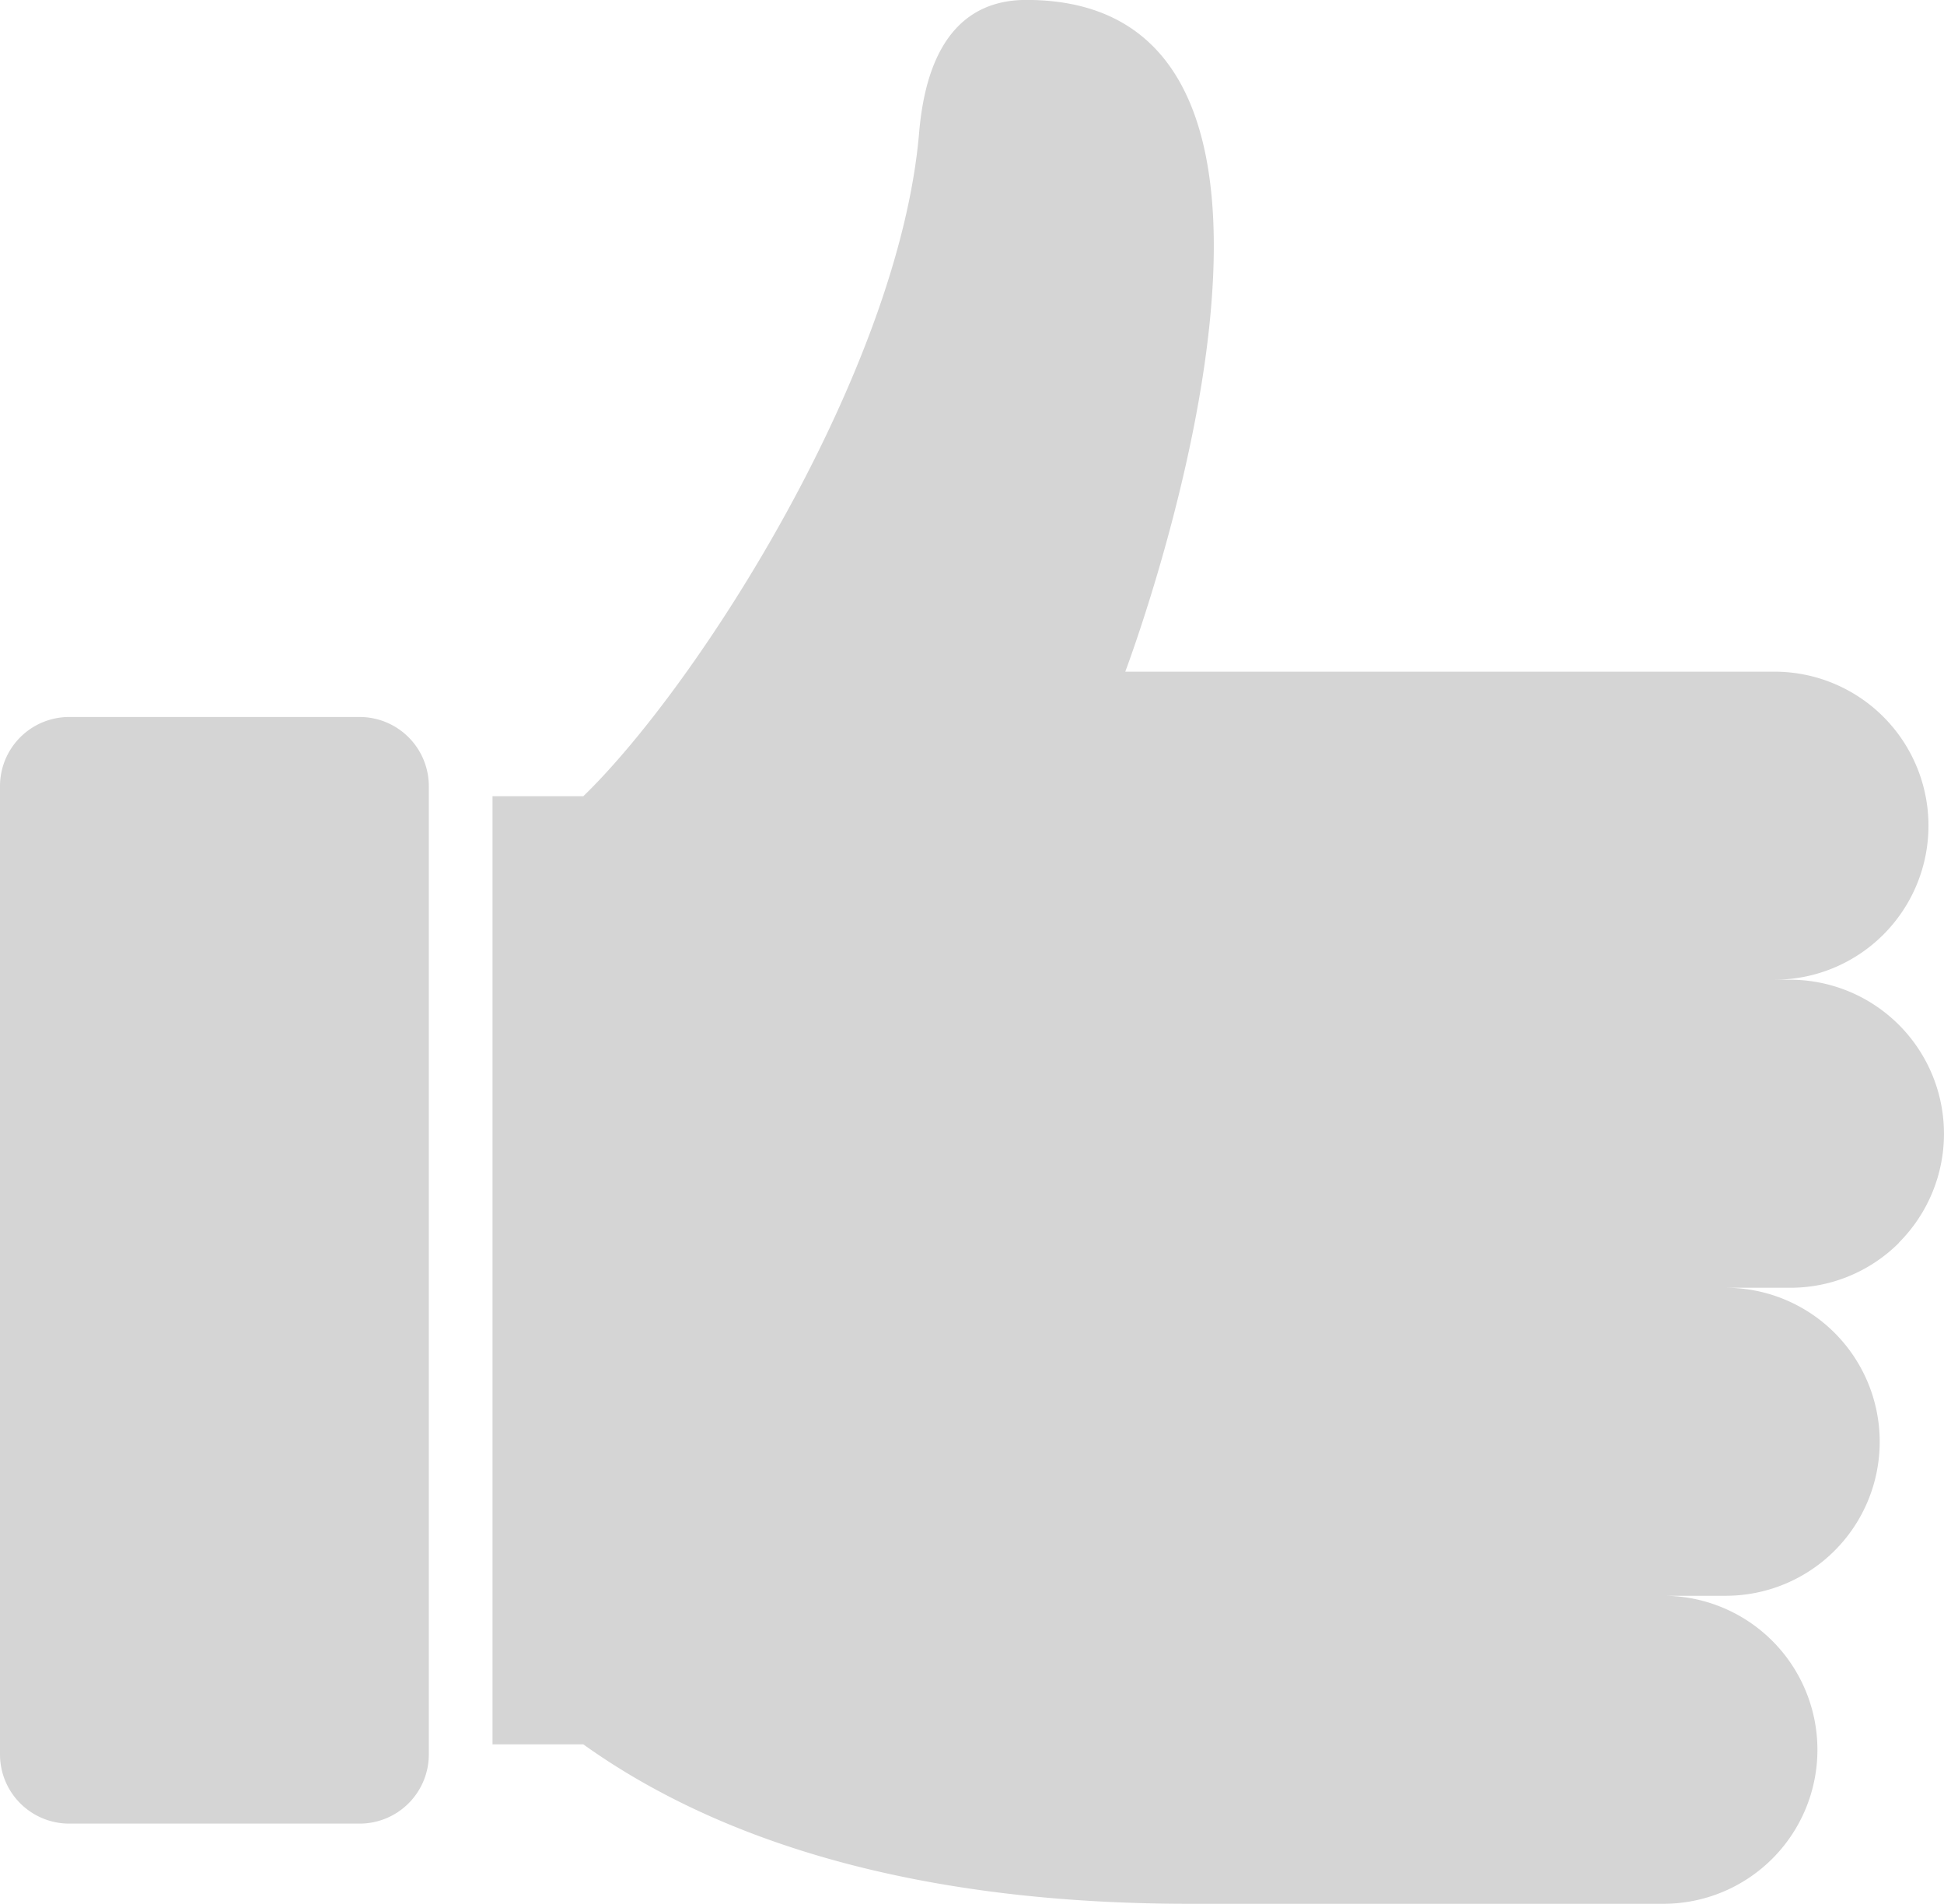
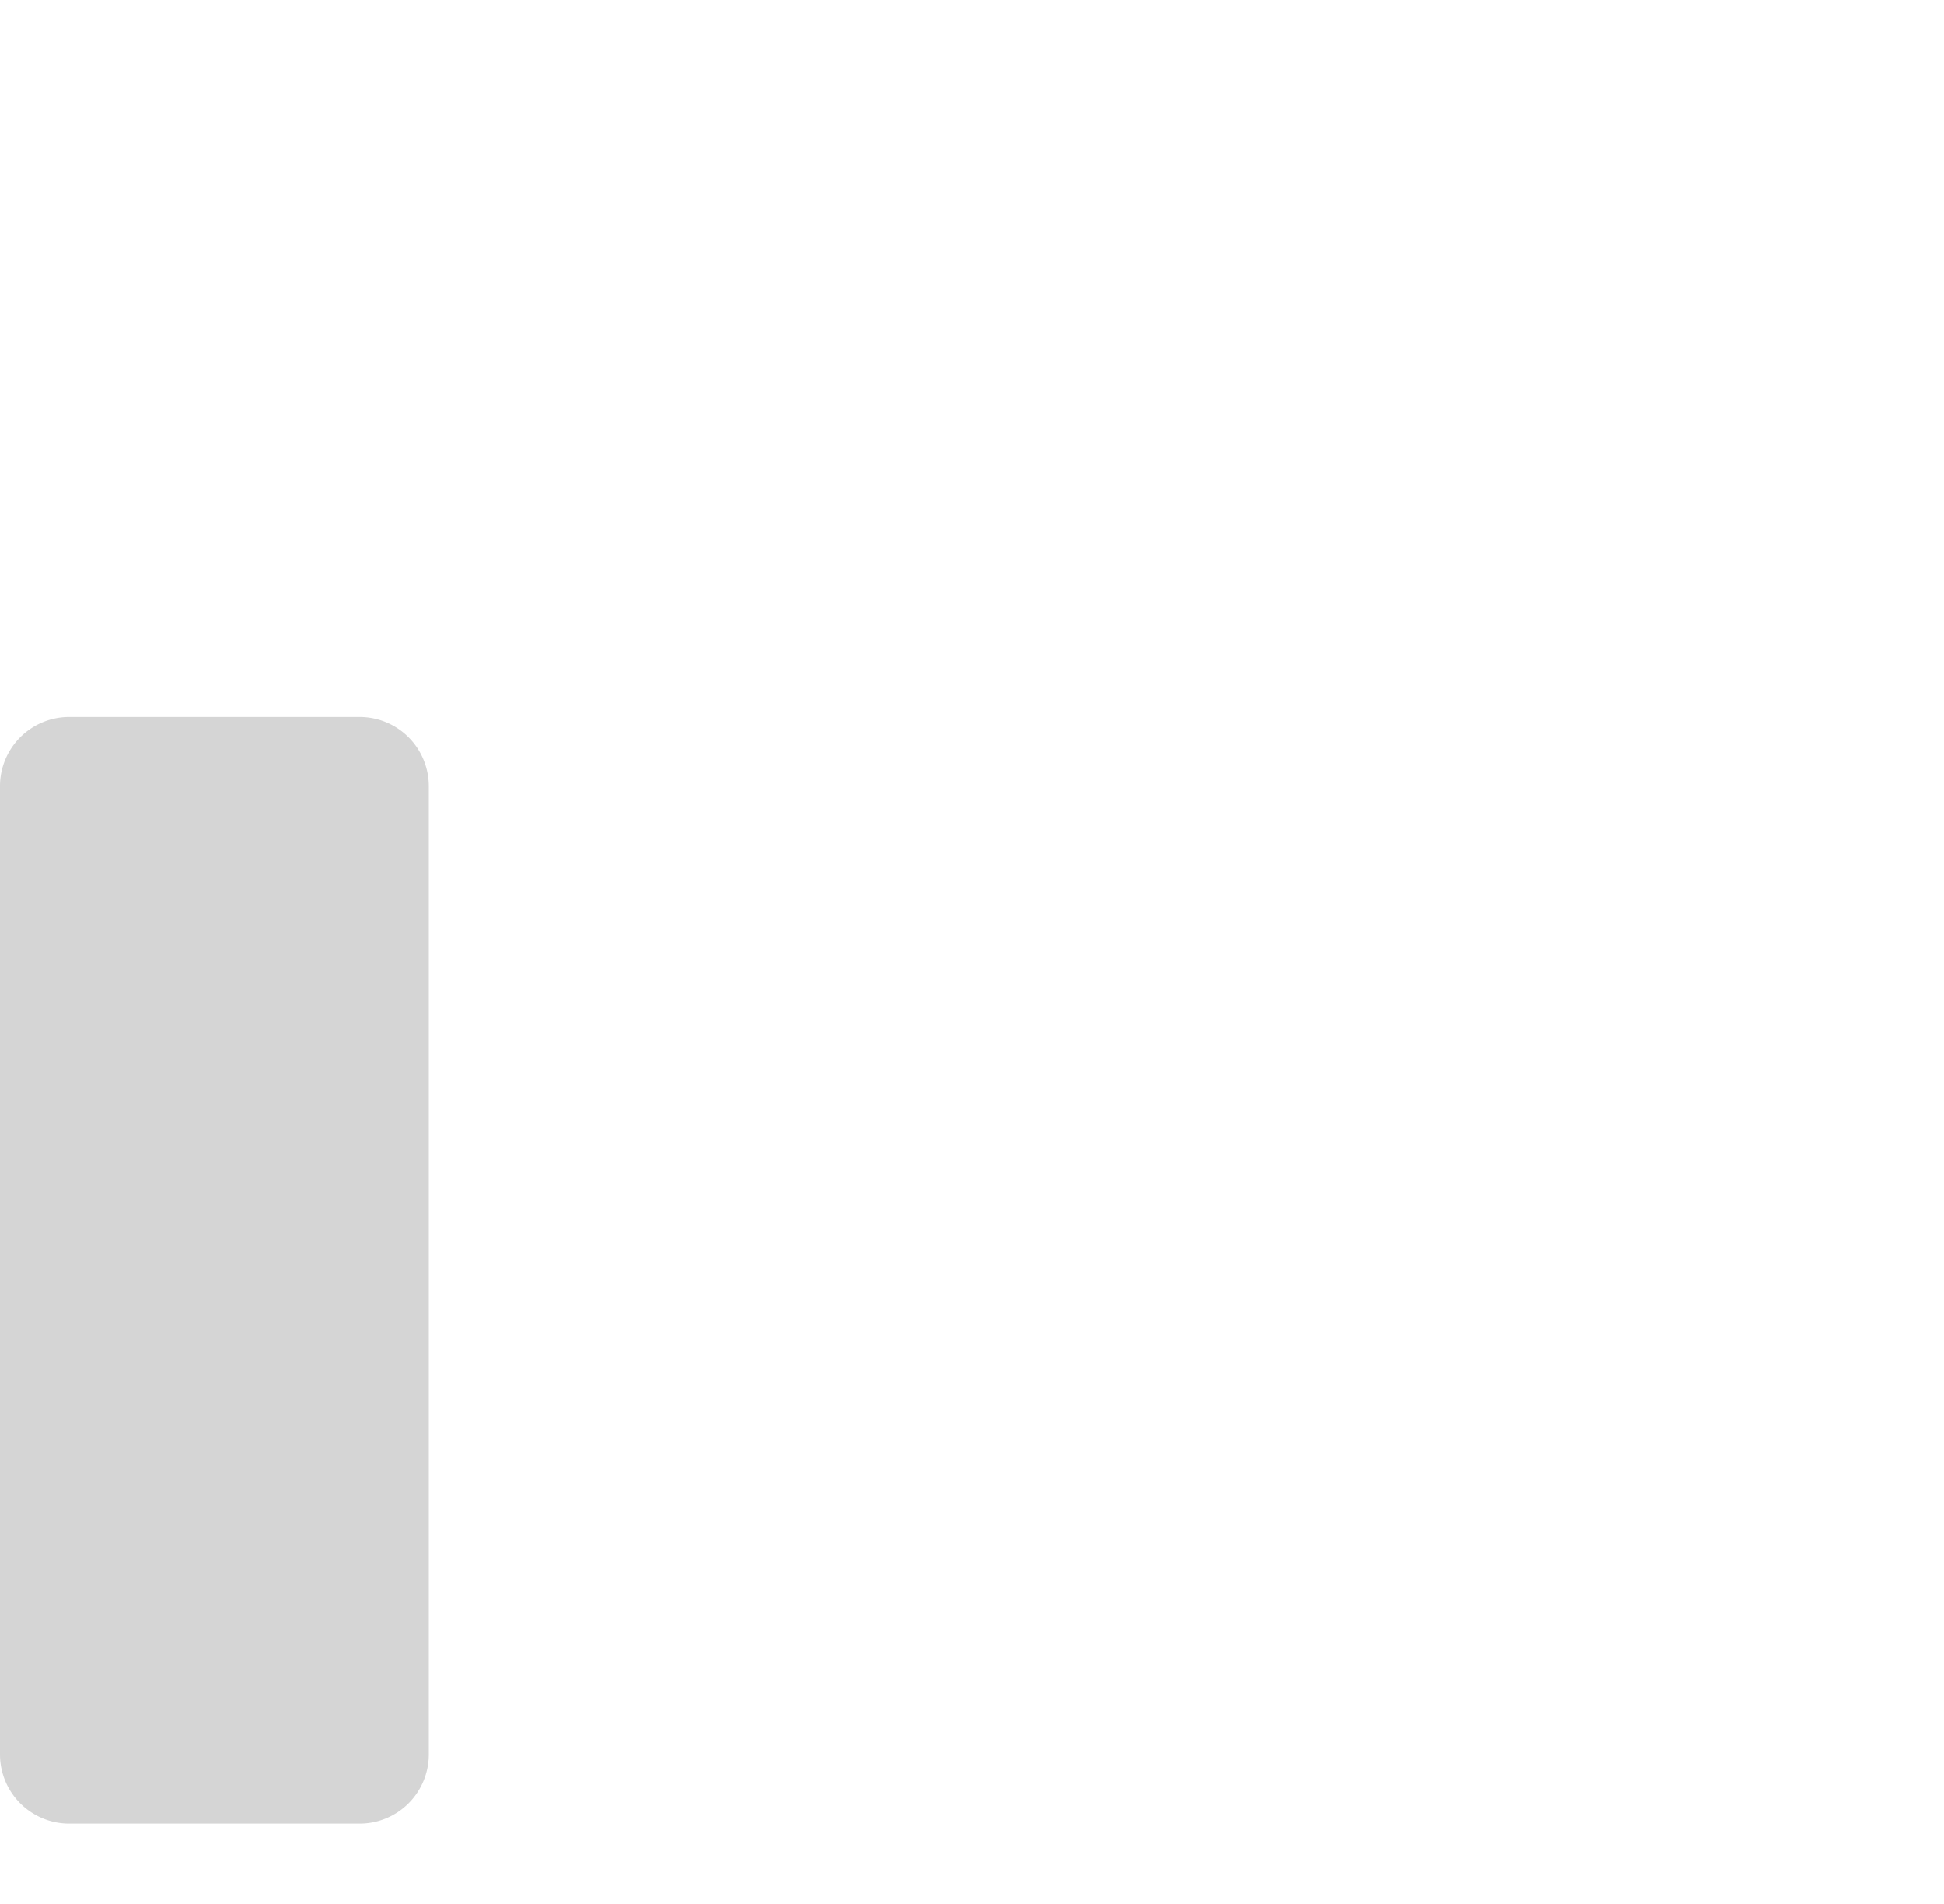
<svg xmlns="http://www.w3.org/2000/svg" id="Group_175" data-name="Group 175" width="54.998" height="53.849" viewBox="0 0 54.998 53.849">
  <defs>
    <clipPath id="clip-path">
      <rect id="Rectangle_121" data-name="Rectangle 121" width="54.998" height="53.849" fill="#d5d5d5" />
    </clipPath>
  </defs>
  <g id="Group_174" data-name="Group 174" clip-path="url(#clip-path)">
    <path id="Path_512" data-name="Path 512" d="M10.175,451.934H1.957A1.957,1.957,0,0,0,0,453.891v27.386a1.957,1.957,0,0,0,1.957,1.957h8.218a1.957,1.957,0,0,0,1.957-1.957V453.891a1.957,1.957,0,0,0-1.957-1.957" transform="translate(0 -431.654)" fill="#d5d5d5" />
-     <path id="Path_513" data-name="Path 513" d="M350.152,35.148a4.357,4.357,0,0,0-3.08-7.437h-.44a4.356,4.356,0,1,0,0-8.713H328.265s7.194-19-2.8-19c-2.431,0-2.911,2.342-3.033,3.766-.576,6.733-6.25,15.613-9.5,18.757h-2.568V49.338h2.568c3.929,2.81,9.563,4.51,17.138,4.51h13.421a4.356,4.356,0,1,0,0-8.712h1.762a4.356,4.356,0,1,0,0-8.712h1.826a4.344,4.344,0,0,0,3.08-1.276" transform="translate(-296.43)" fill="#d5d5d5" />
  </g>
</svg>